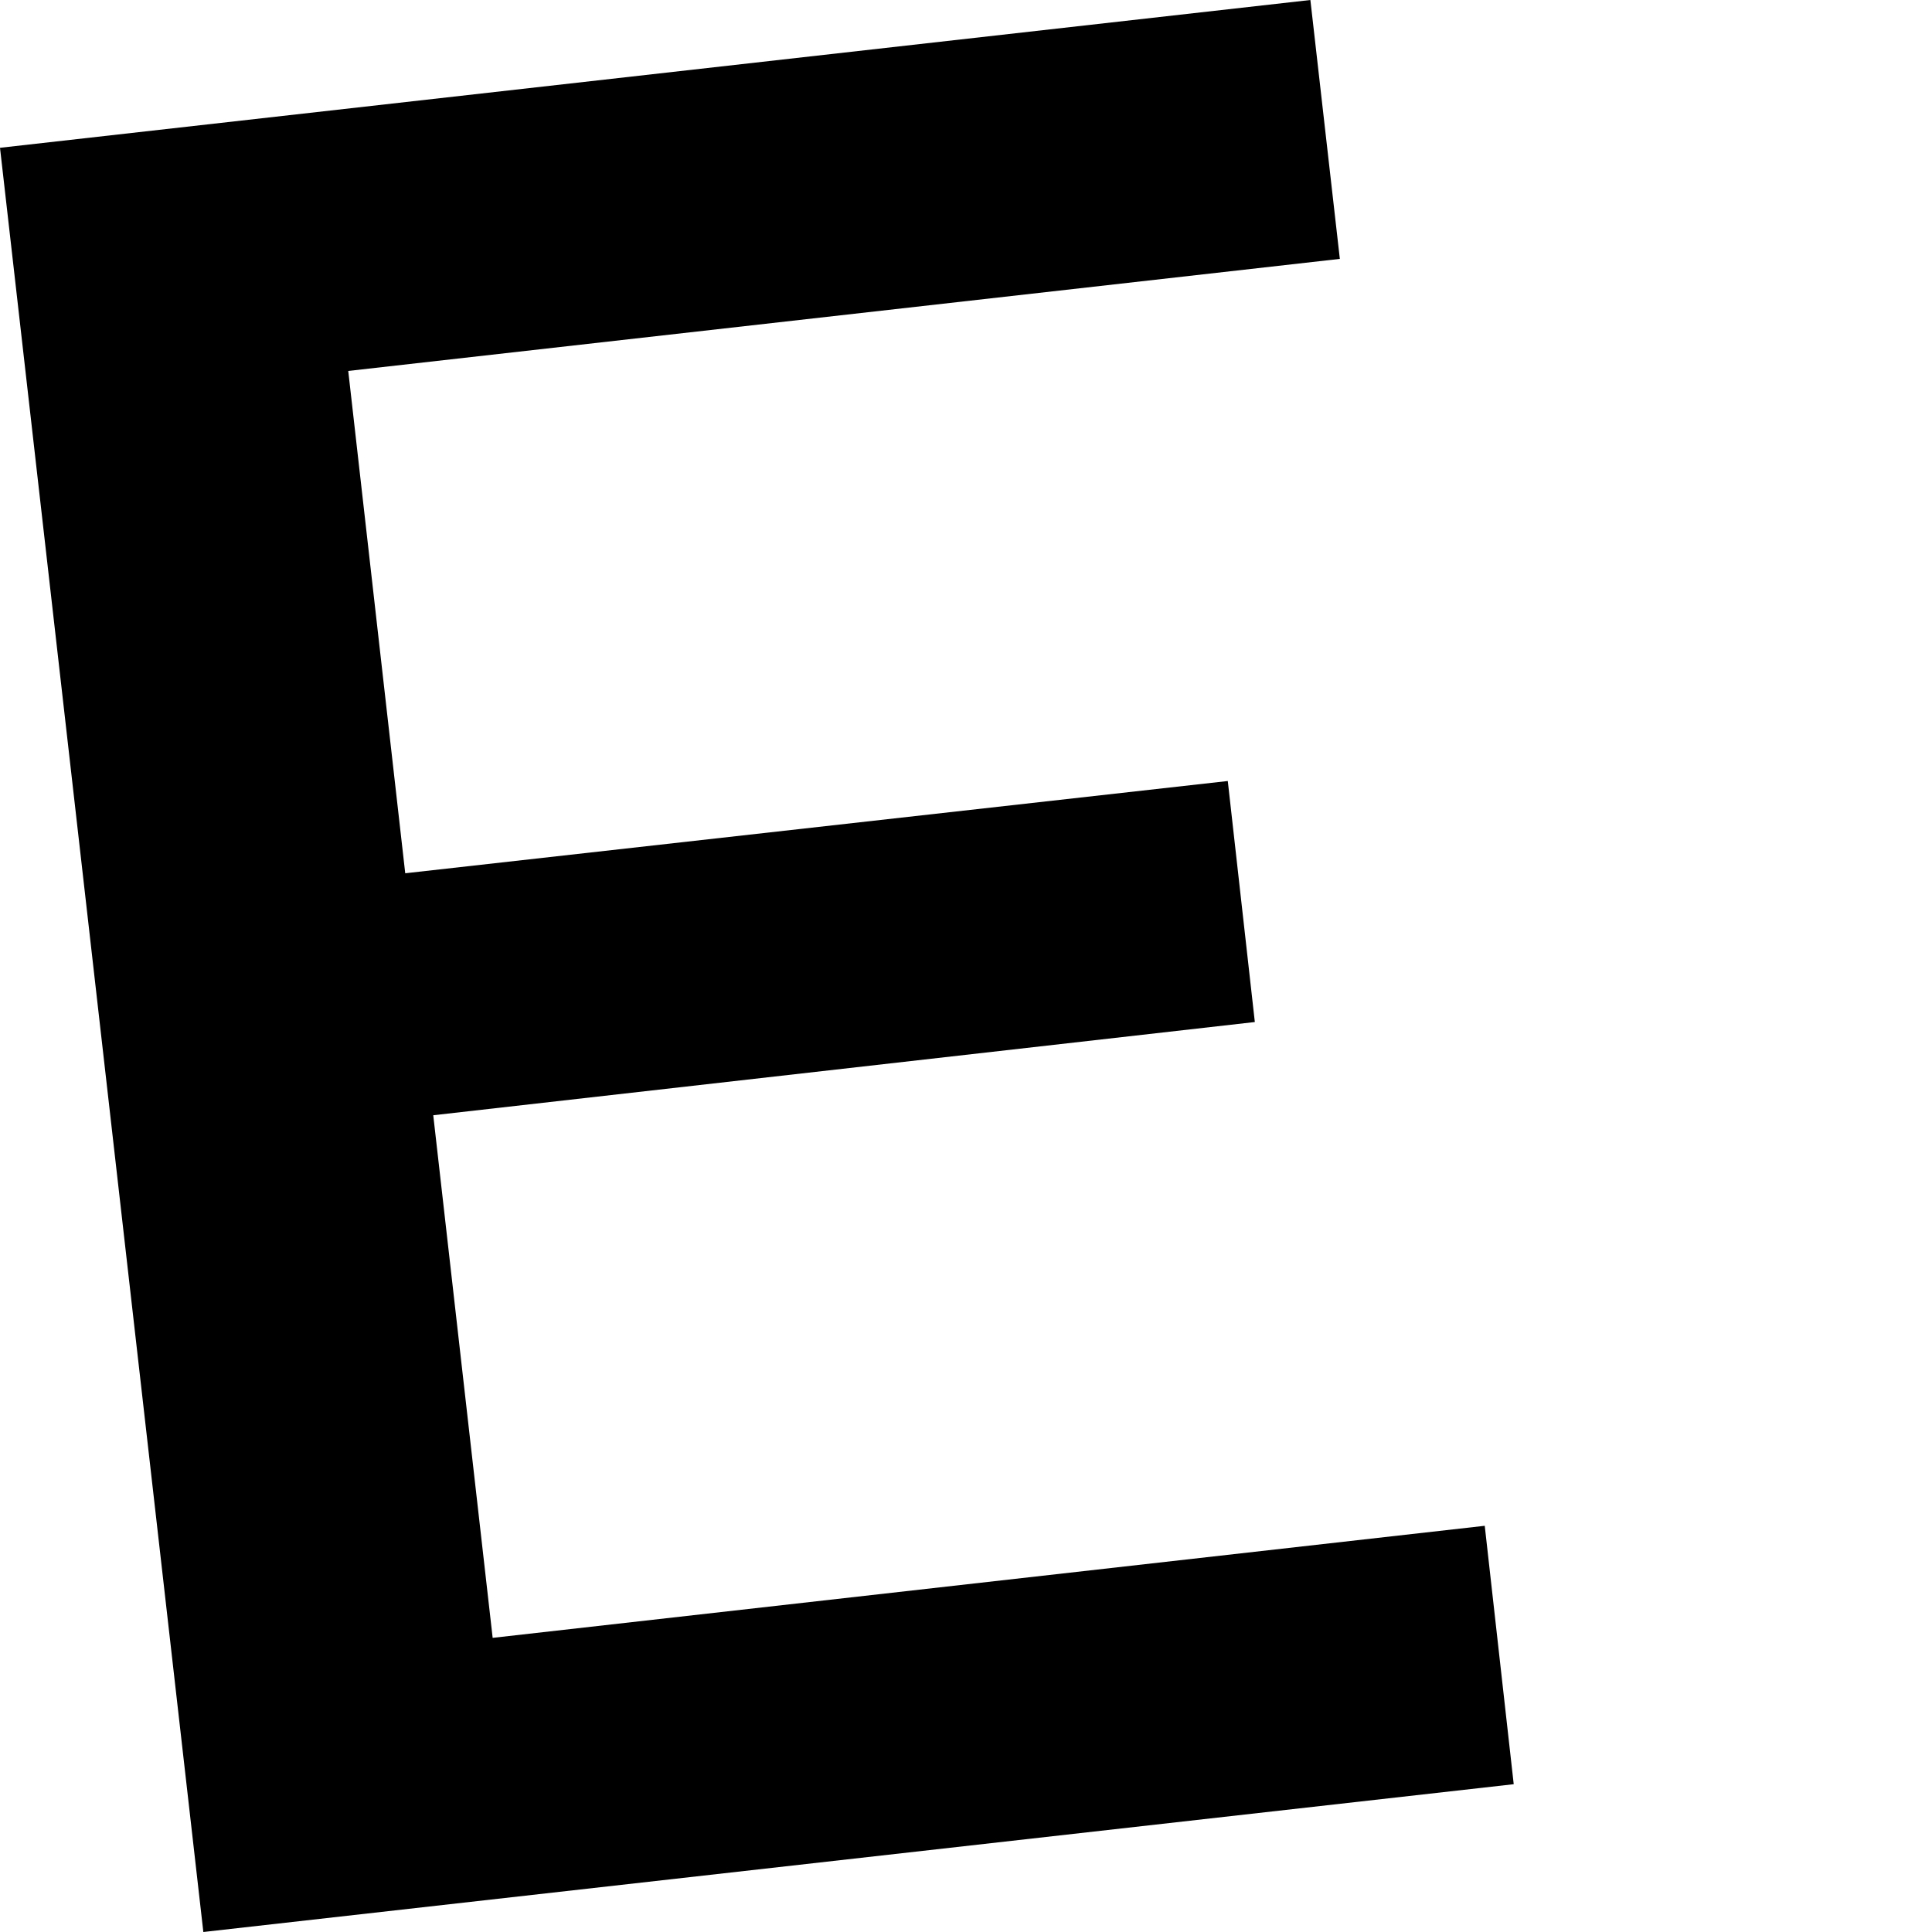
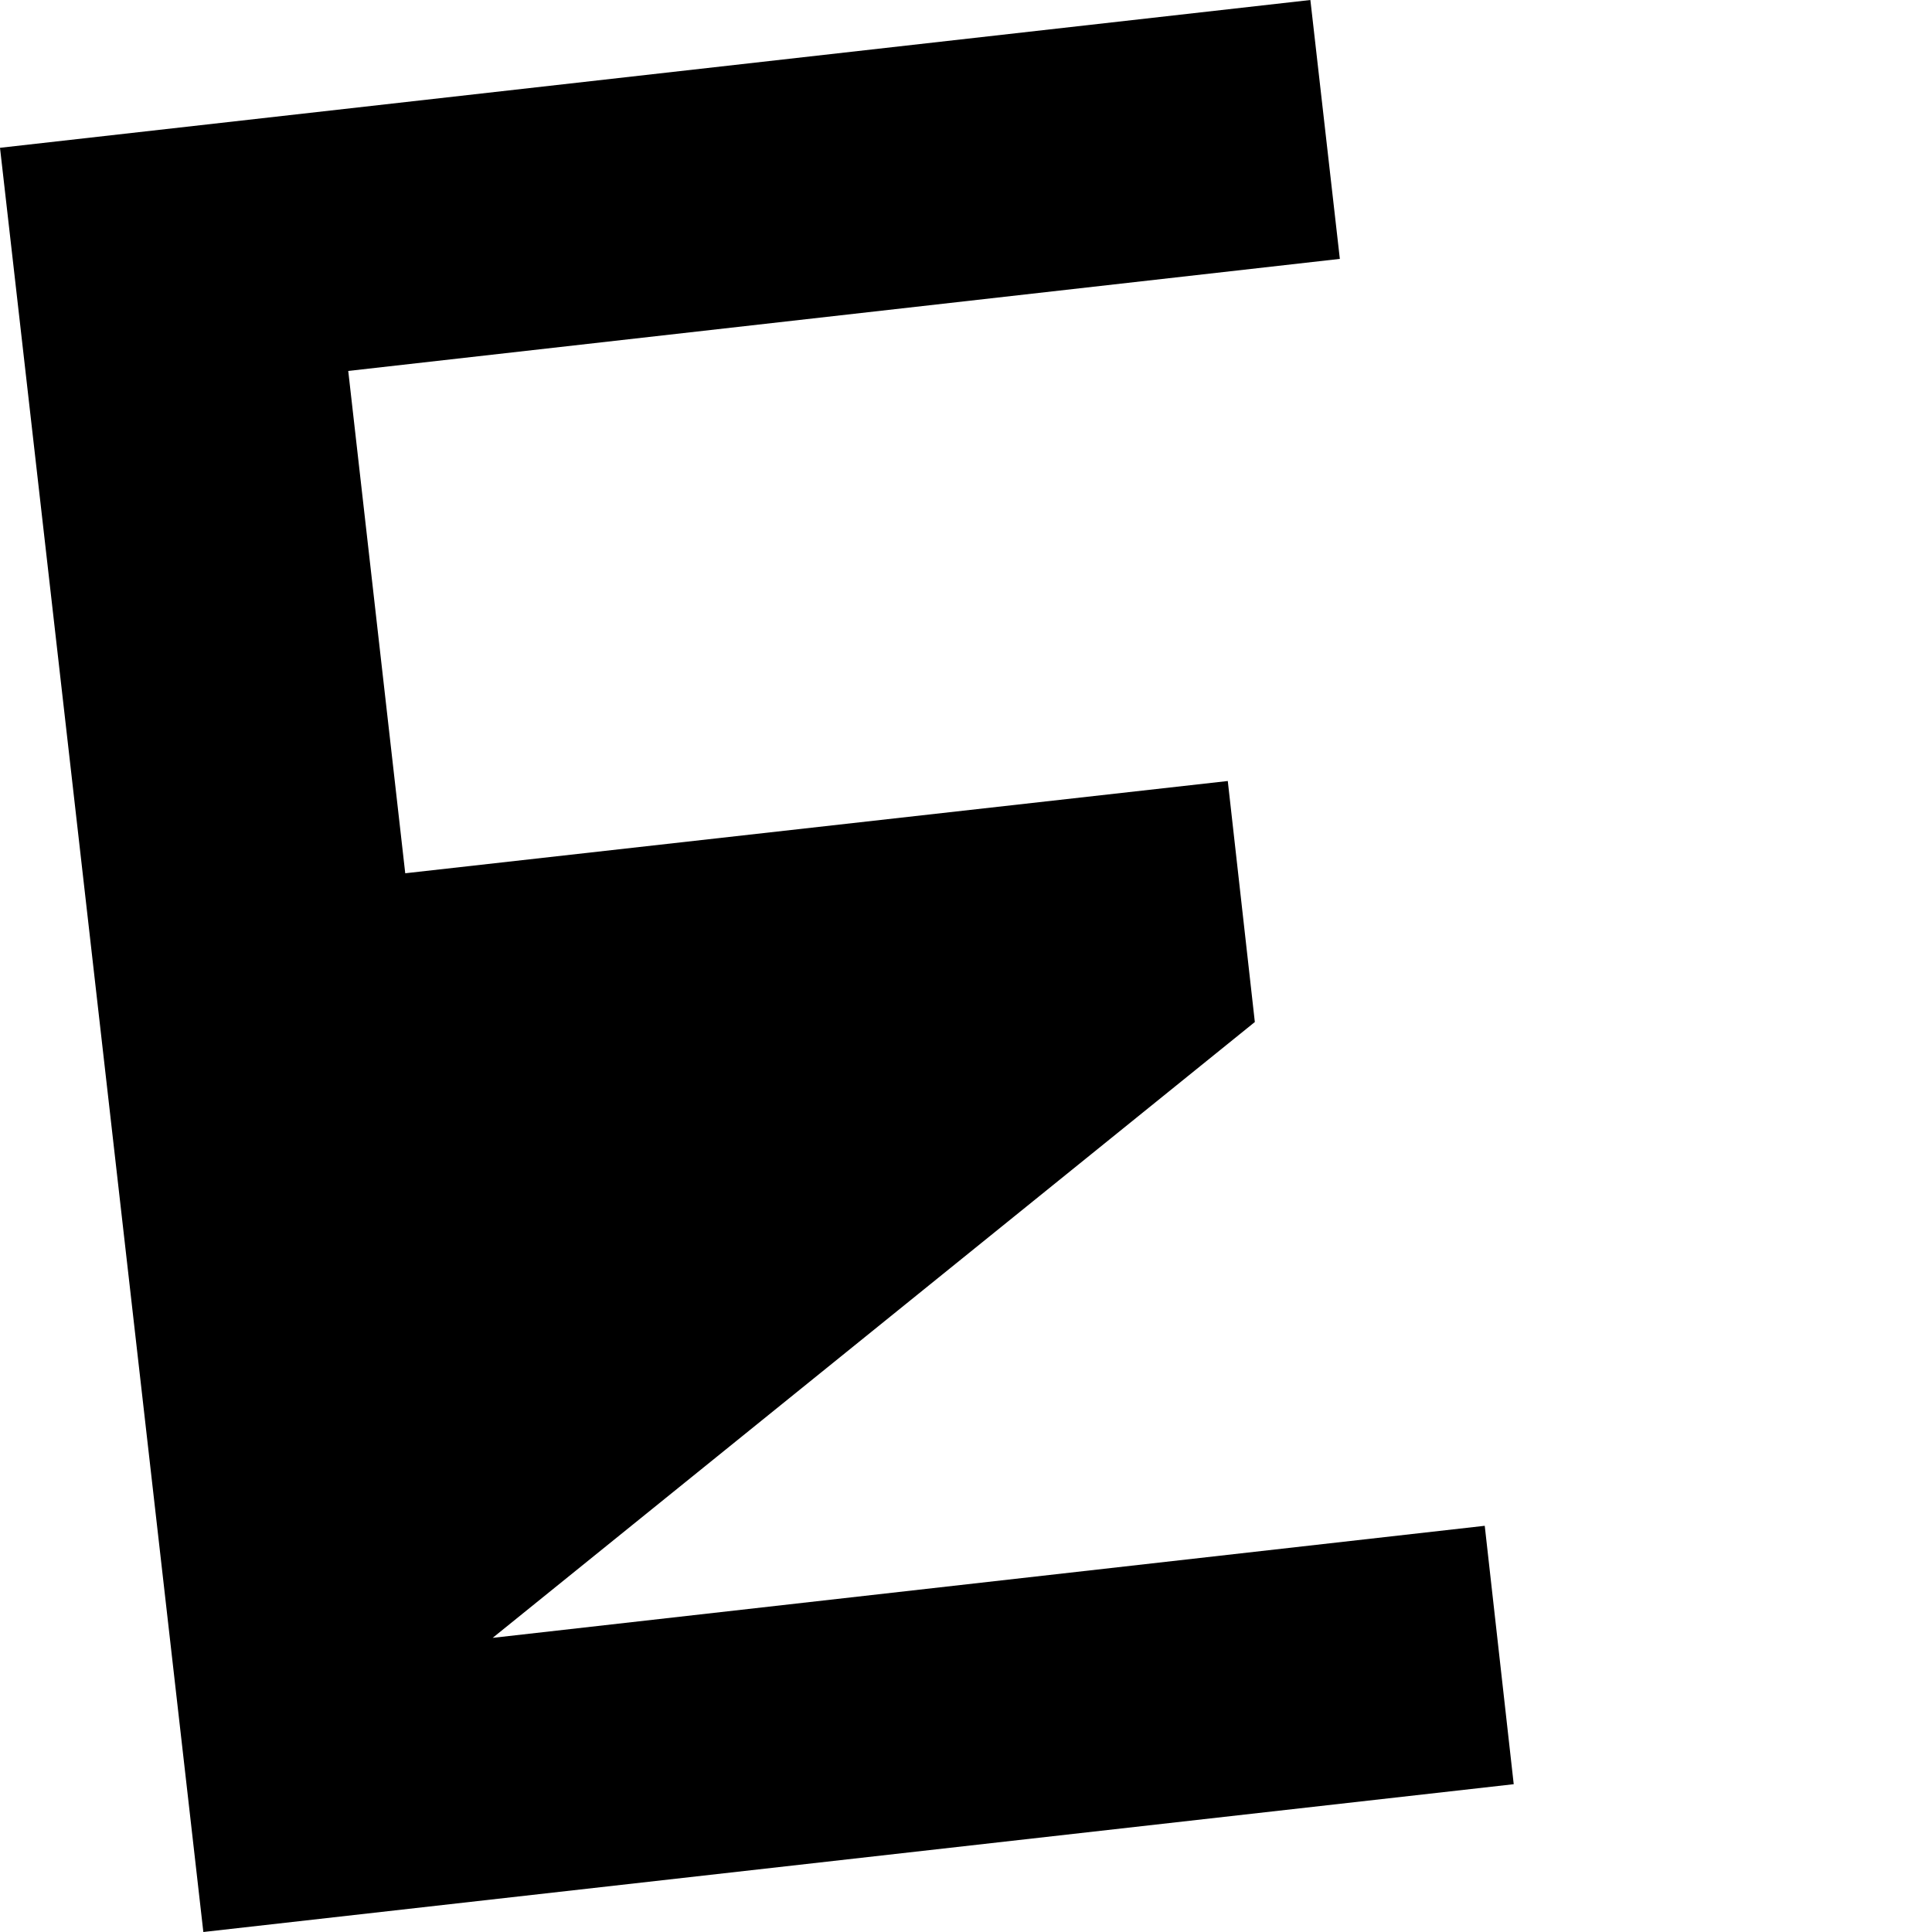
<svg xmlns="http://www.w3.org/2000/svg" width="4" height="4" viewBox="0 0 4 4" fill="none">
-   <path d="M0.721 0.768L0.839 1.808L2.542 1.617L2.598 2.116L0.897 2.309L1.02 3.391L3.074 3.159L3.134 3.694L0.421 4L0 0.306L2.713 0L2.774 0.536L0.721 0.768Z" fill="black" />
+   <path d="M0.721 0.768L0.839 1.808L2.542 1.617L2.598 2.116L1.02 3.391L3.074 3.159L3.134 3.694L0.421 4L0 0.306L2.713 0L2.774 0.536L0.721 0.768Z" fill="black" />
</svg>